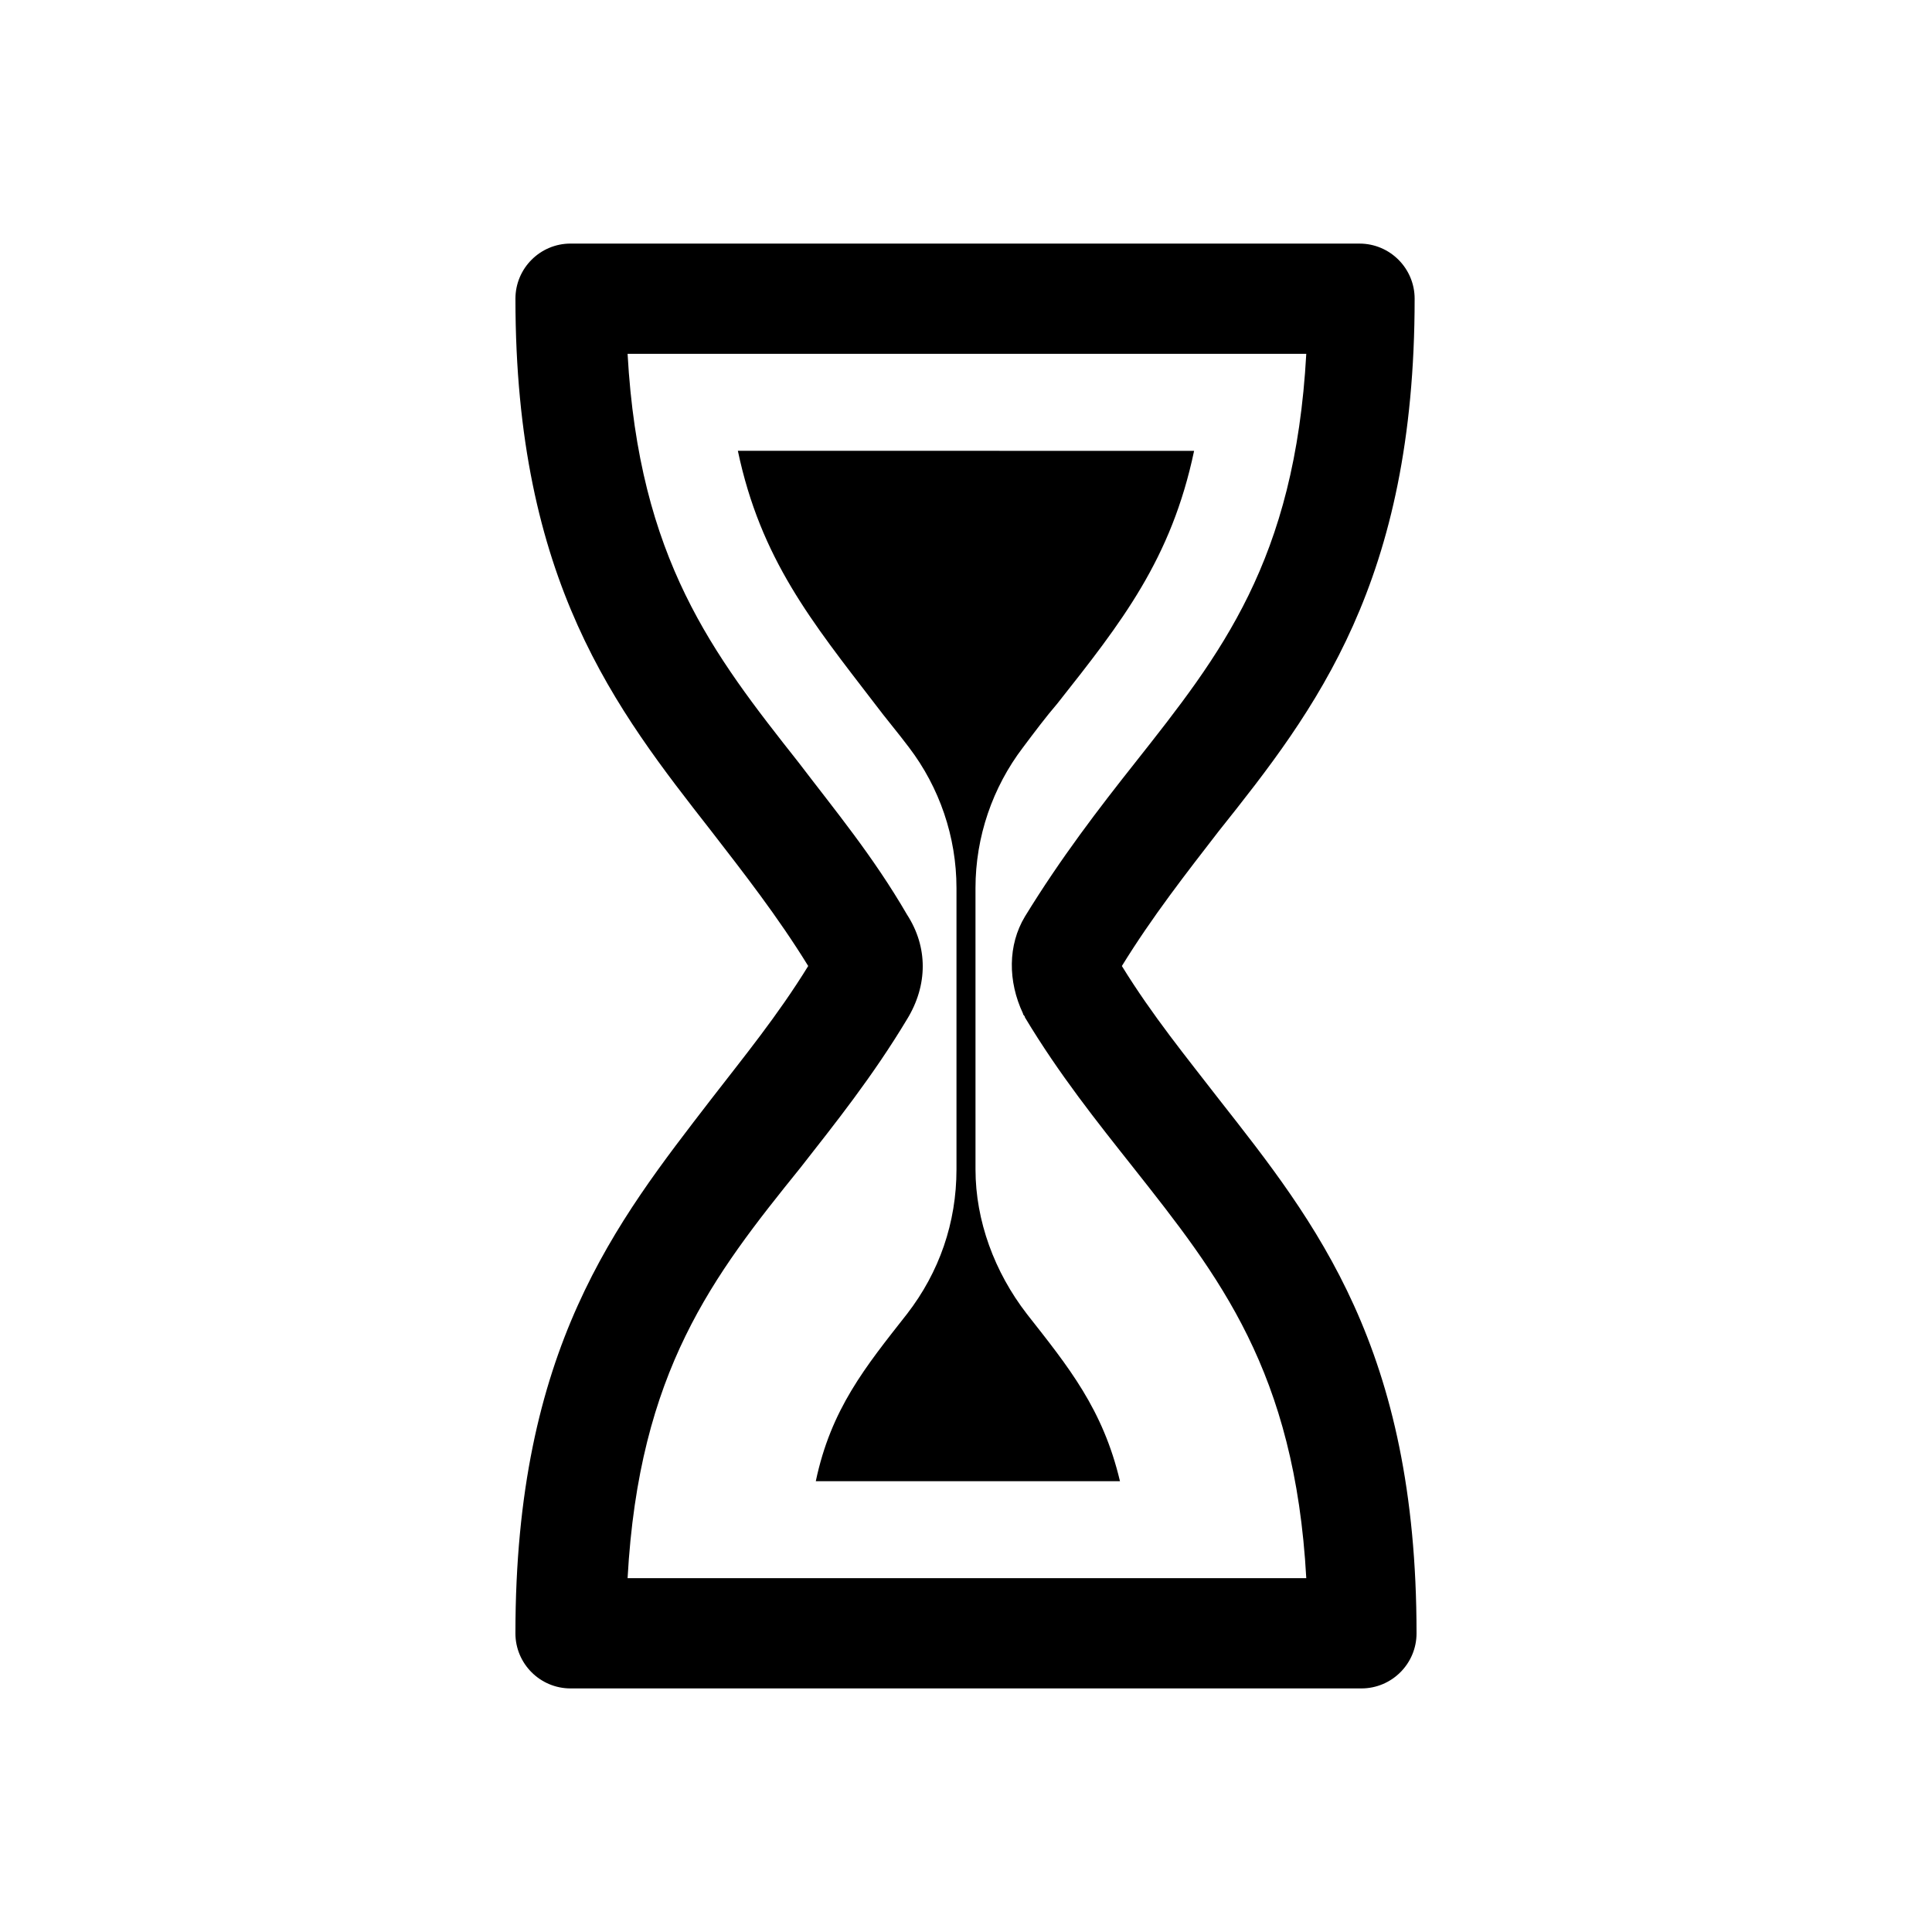
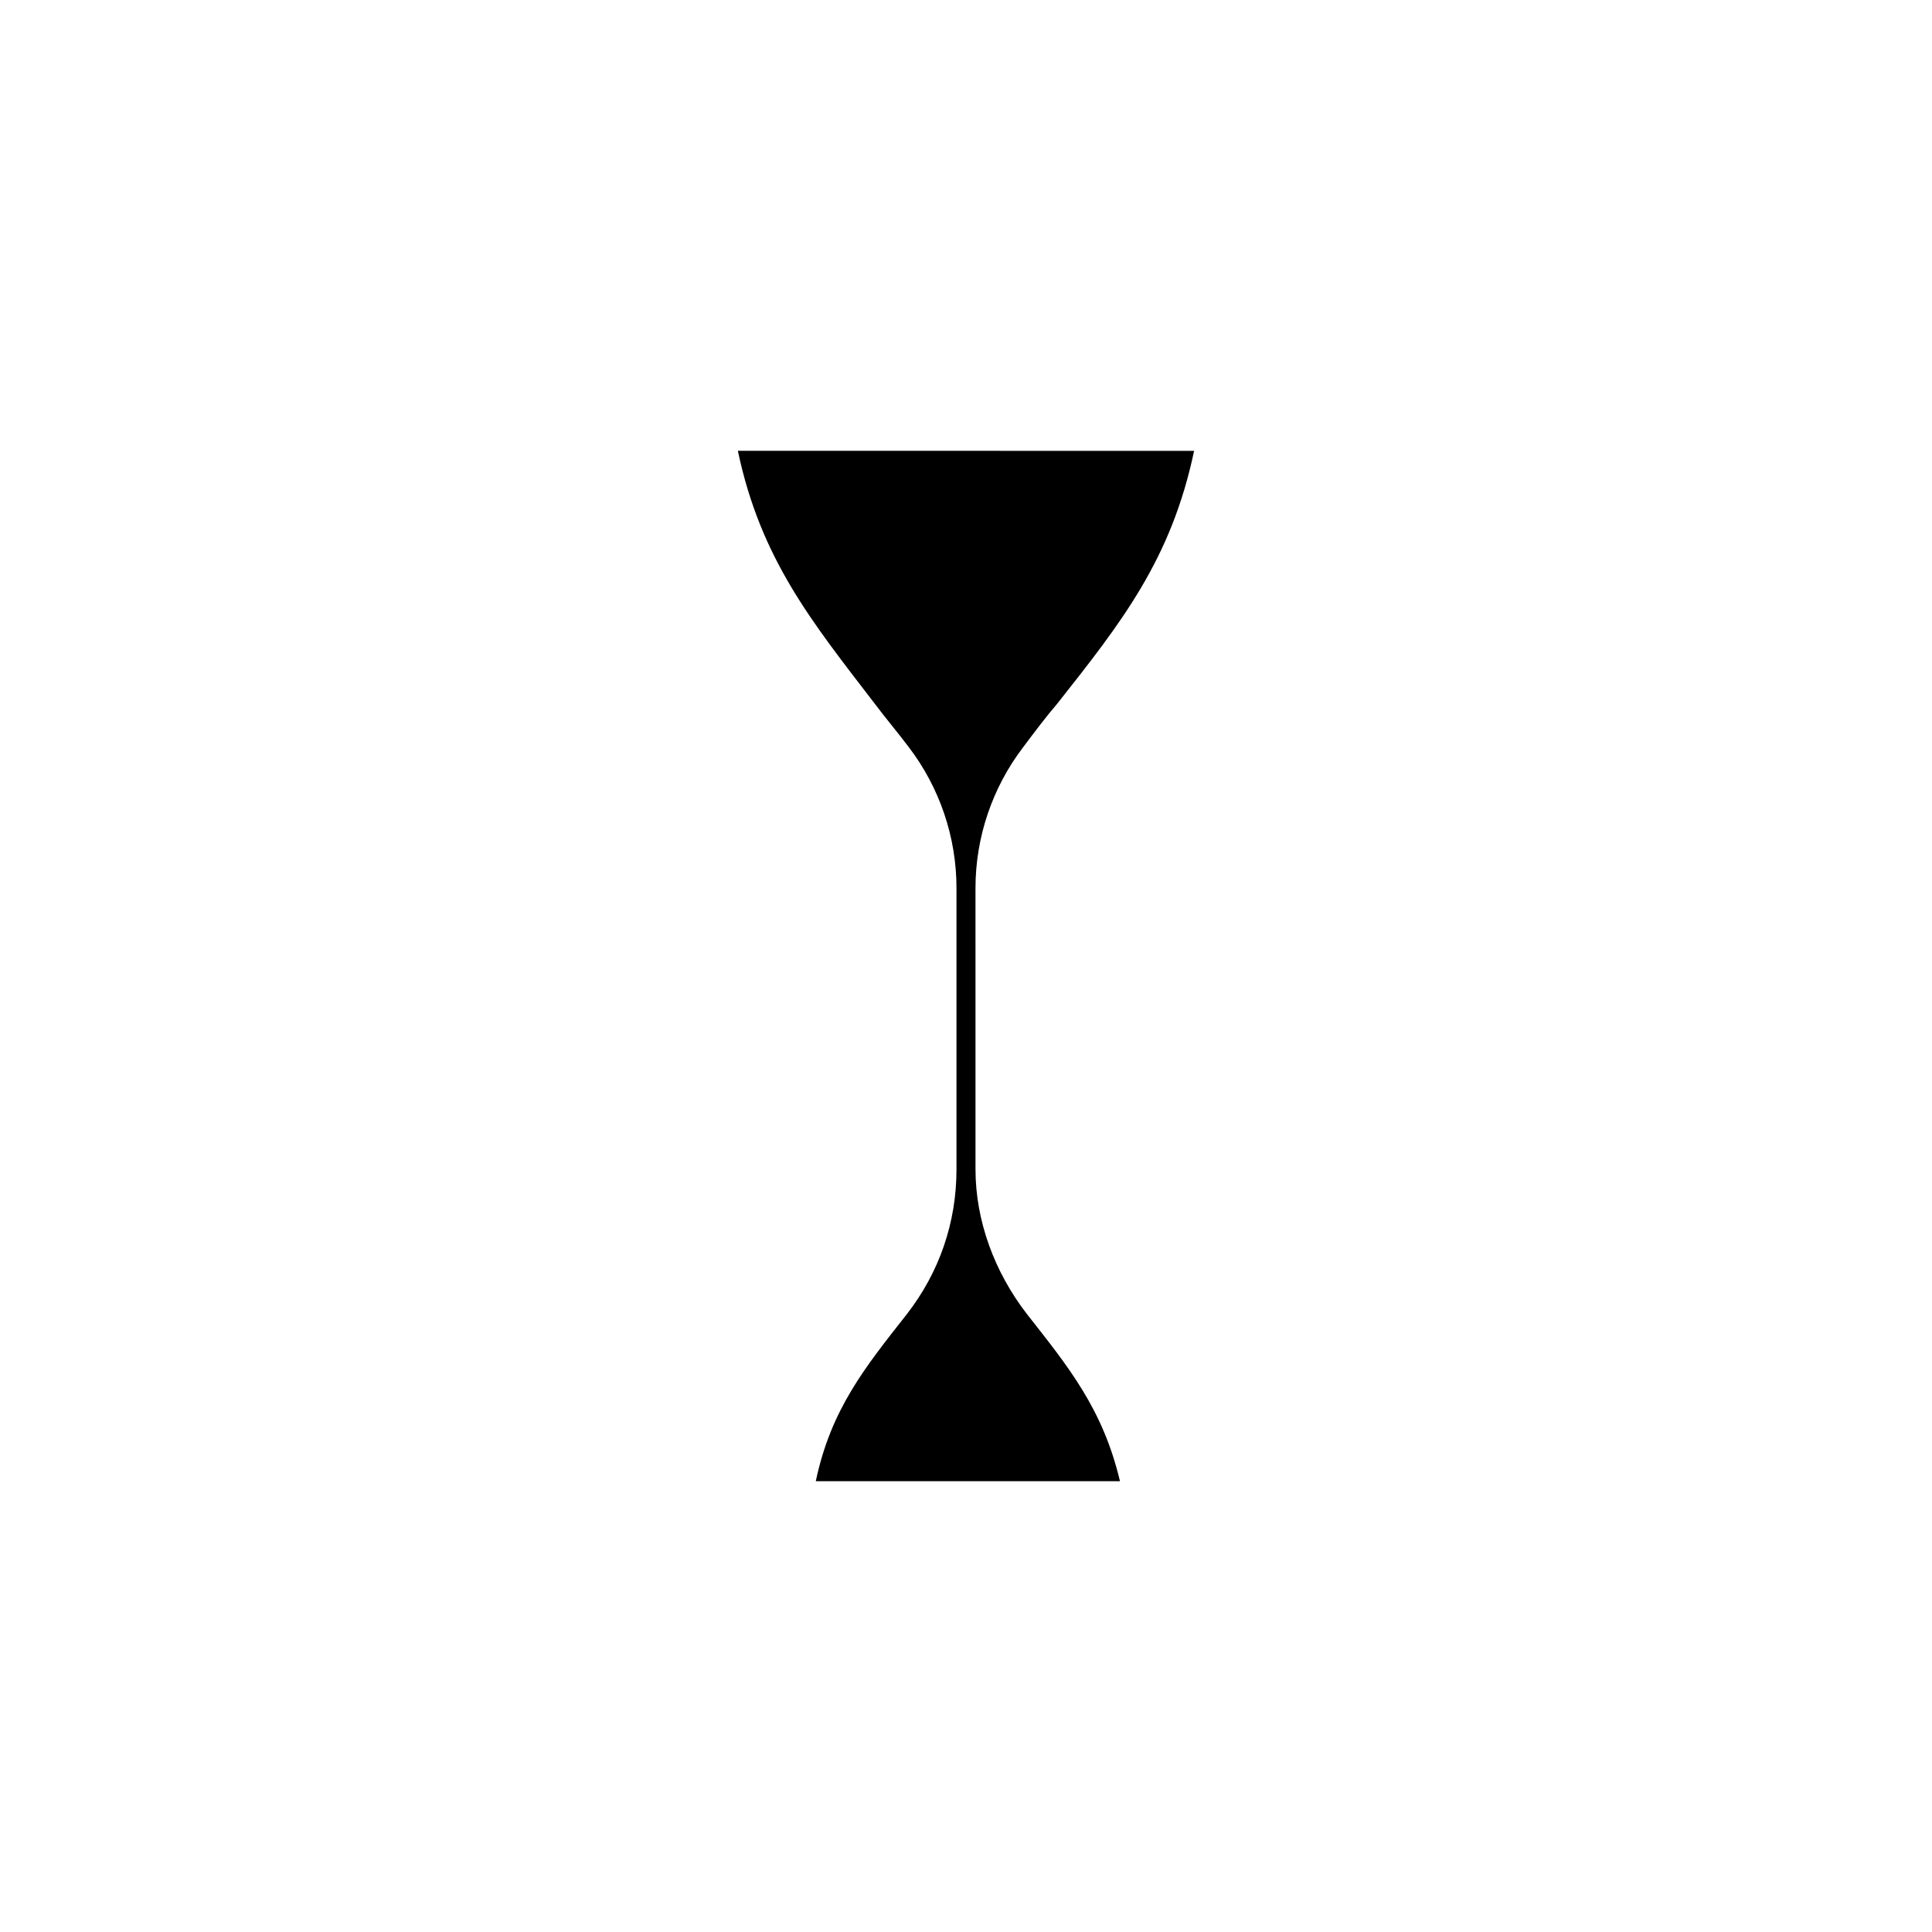
<svg xmlns="http://www.w3.org/2000/svg" fill="#000000" width="800px" height="800px" version="1.1" viewBox="144 144 512 512">
  <g>
-     <path d="m280.59 576.84c0 8.062 6.551 14.609 14.609 14.609h209.59c8.062 0 14.609-6.551 14.609-14.609 0-75.57-26.703-108.82-52.395-141.57-8.566-11.082-17.633-22.168-25.695-35.266 8.062-13.098 17.129-24.688 25.695-35.77 25.695-32.242 51.891-66 51.891-141.07 0-8.062-6.551-14.609-14.609-14.609l-209.08-0.004c-8.062 0-14.609 6.551-14.609 14.609 0 75.066 26.703 108.82 51.891 141.07 8.566 11.082 17.633 22.672 25.695 35.77-8.062 13.098-17.129 24.184-25.695 35.266-25.191 32.75-51.895 66.004-51.895 141.57zm103.79-162.73c5.543-9.07 5.543-19.145 0-27.711-9.07-15.617-19.145-27.711-28.719-40.305-22.672-28.719-42.32-53.906-45.344-108.32h179.86c-3.023 54.914-22.672 79.602-45.344 108.32-9.574 12.09-19.648 25.191-29.223 40.809-4.535 7.559-4.535 17.129-0.504 25.695 0 0.504 0.504 0.504 0.504 1.008 9.07 15.113 19.145 27.711 28.719 39.801 22.672 28.719 42.824 53.906 45.848 108.82h-179.86c3.023-54.914 22.672-80.105 45.848-108.82 9.066-11.586 19.145-24.184 28.211-39.297z" />
    <path d="m416.12 492.2c-8.566-11.082-13.602-24.688-13.602-38.289l-0.004-74.562c0-13.602 4.535-26.703 12.594-37.281 3.023-4.031 6.047-8.062 9.07-11.586 17.129-21.664 30.23-38.289 36.273-67.008l-120.91-0.004c6.047 28.719 19.648 45.344 36.273 67.008 3.023 4.031 6.047 7.559 9.07 11.586 8.062 10.578 12.594 23.68 12.594 37.281v74.562c0 14.105-4.535 27.207-13.098 38.289-11.082 14.105-20.152 25.191-24.184 44.336h80.609c-4.535-19.141-13.605-30.227-24.688-44.332z" />
  </g>
</svg>